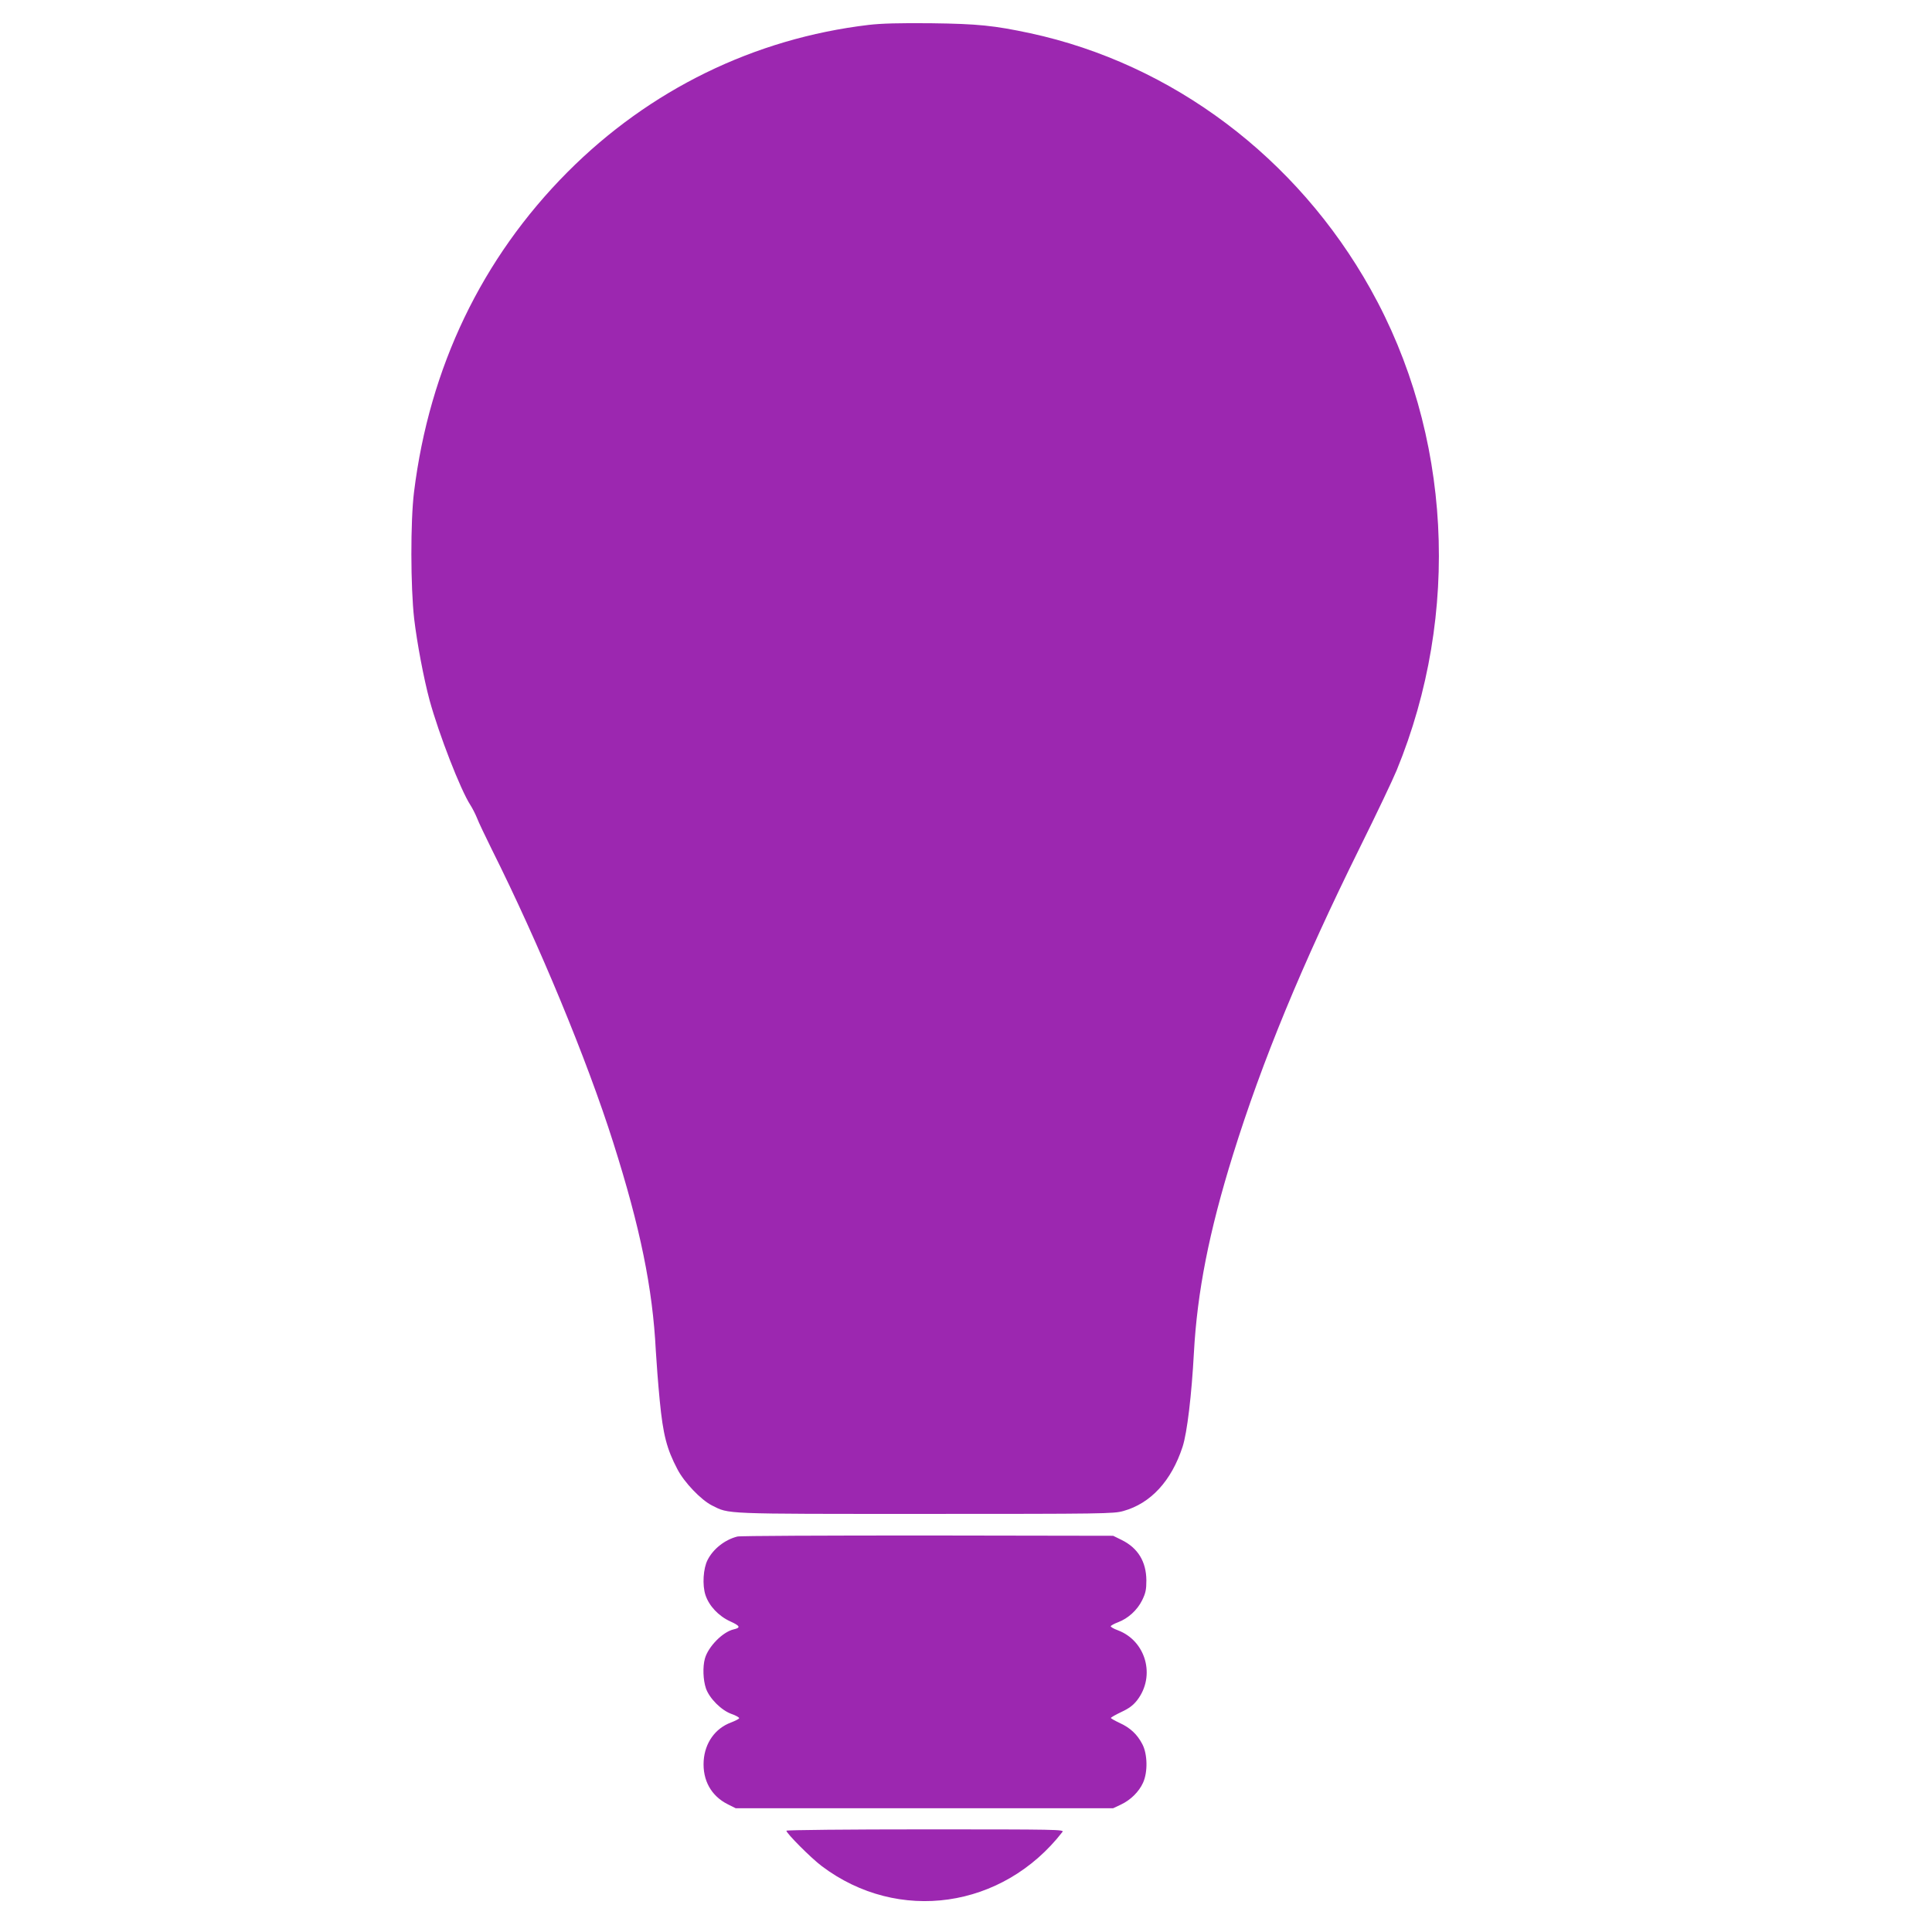
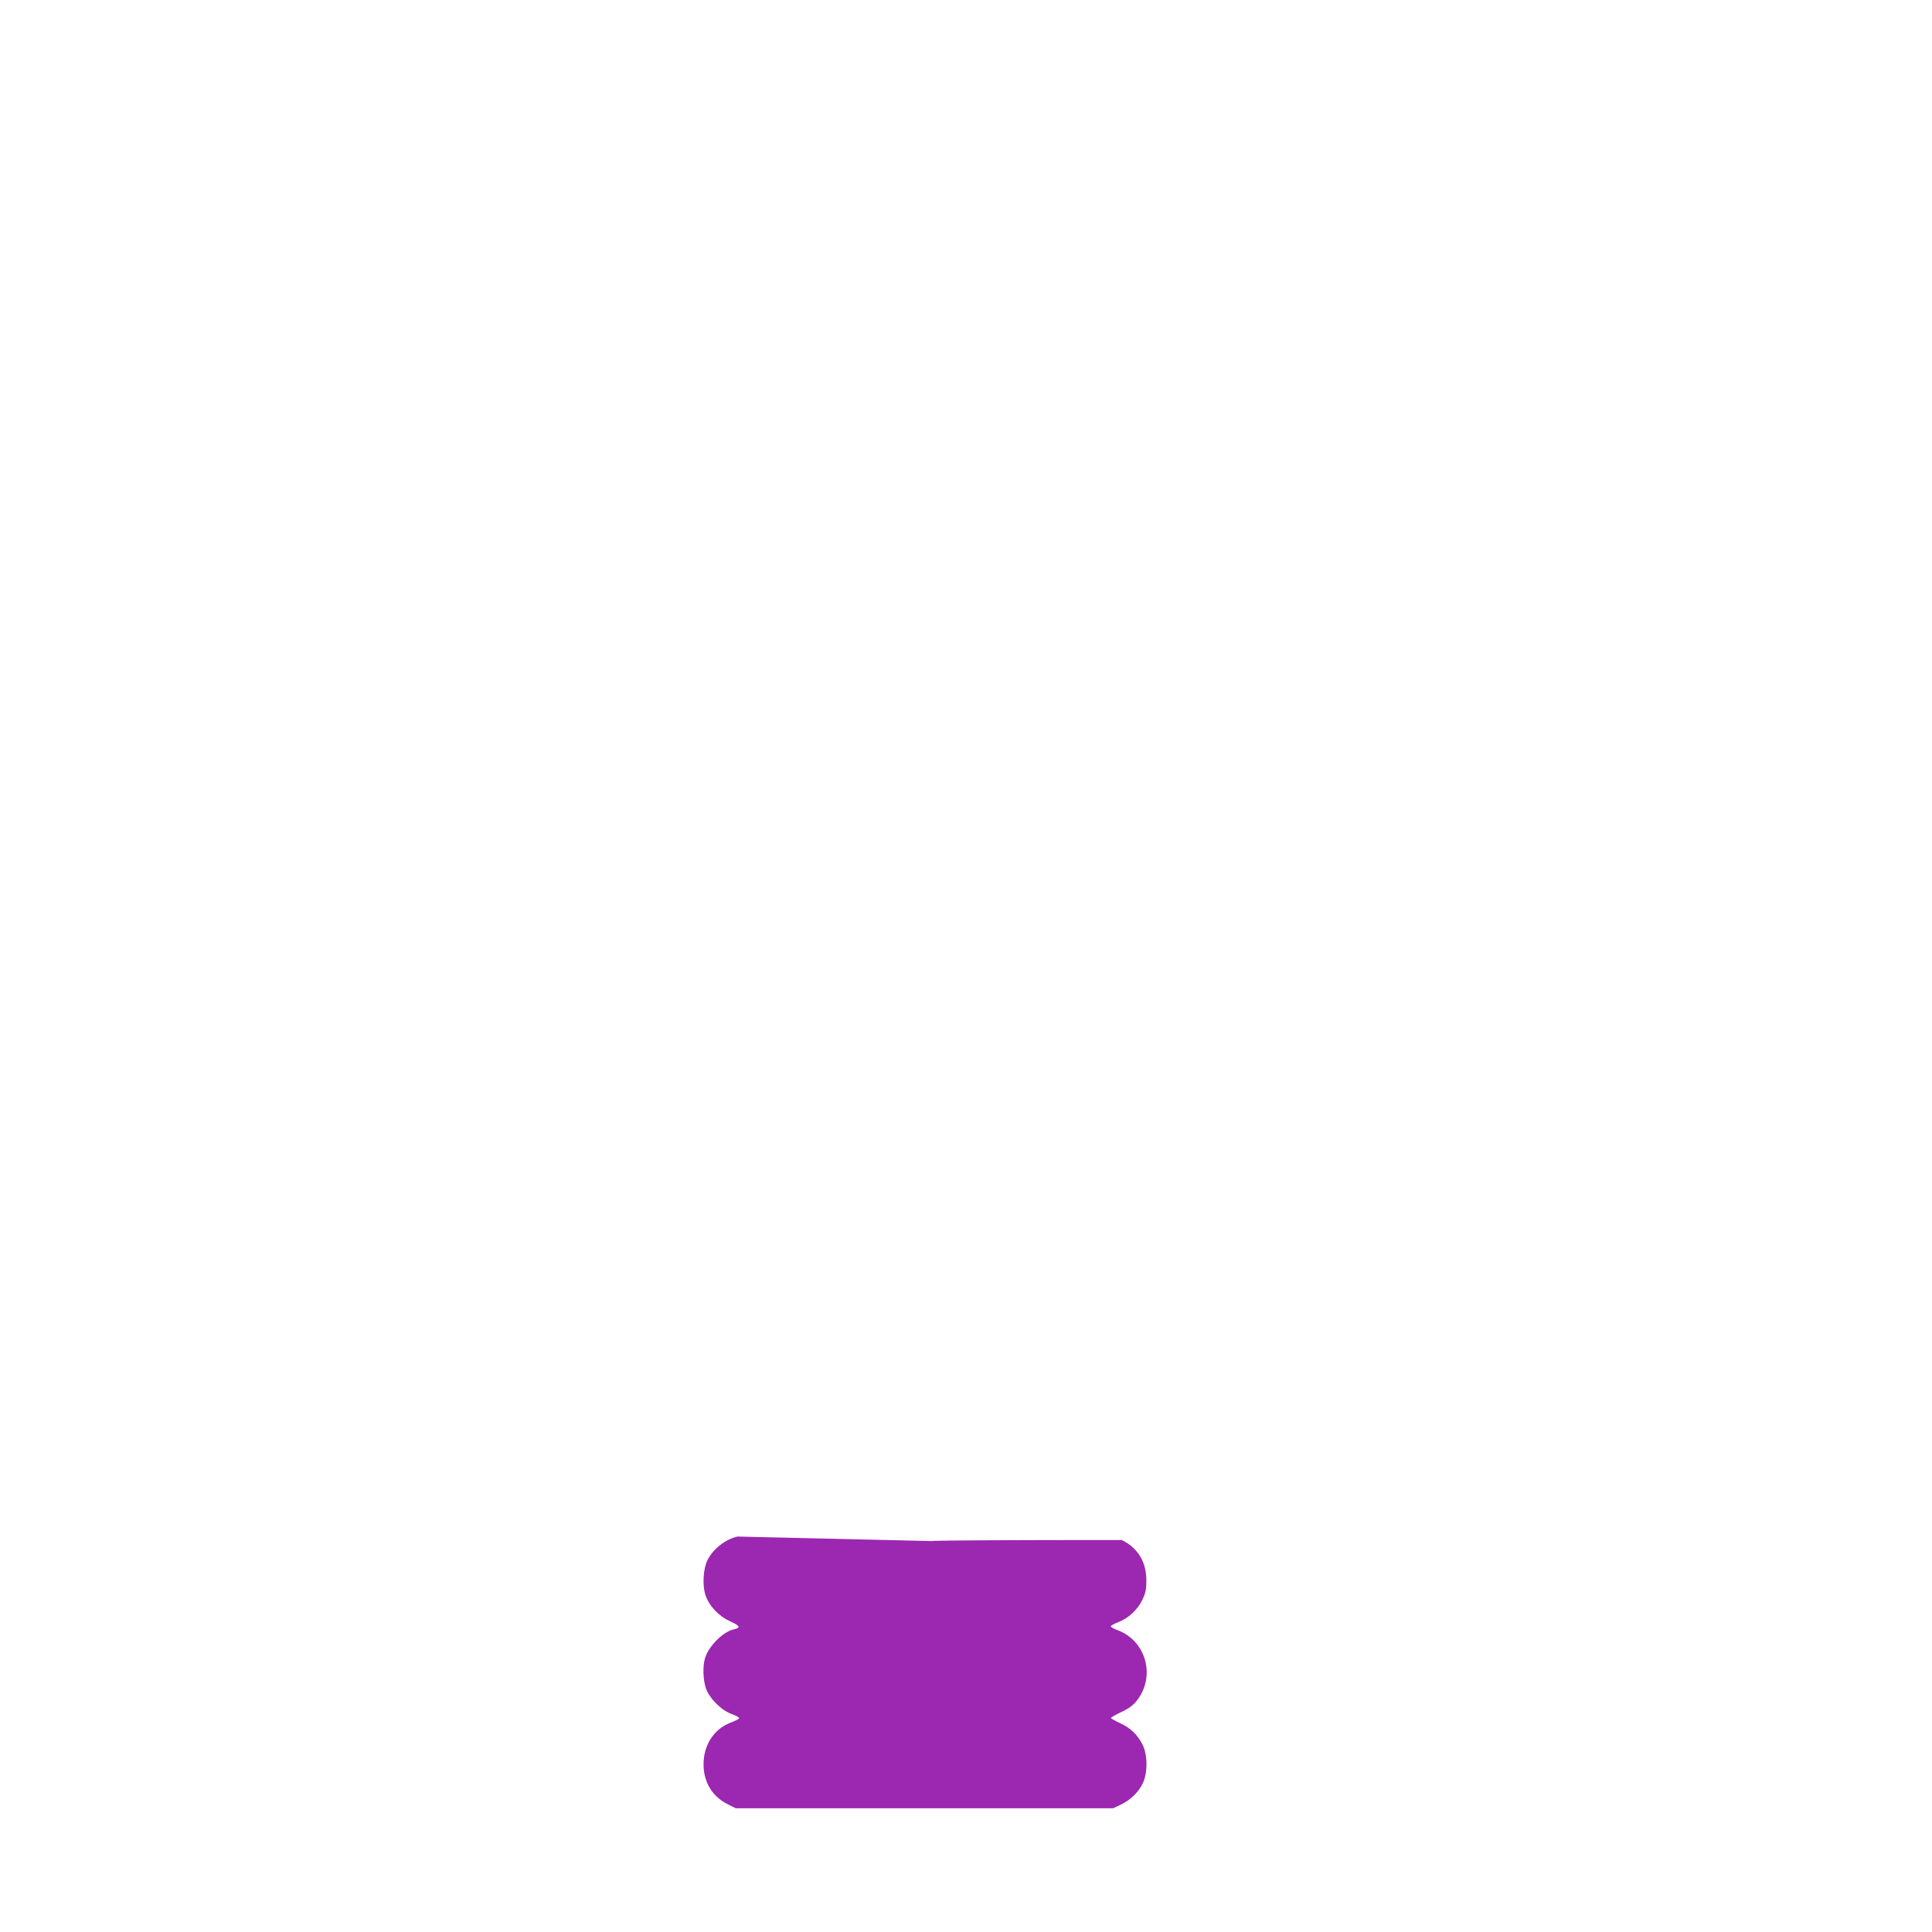
<svg xmlns="http://www.w3.org/2000/svg" version="1.0" width="1280pt" height="1280pt" viewBox="0 0 1280 1280" preserveAspectRatio="xMidYMid meet">
  <g transform="translate(0,1280) scale(0.1,-0.1)" fill="#9c27b0" stroke="none">
-     <path d="M5755 12635 c-758 -90 -1451 -429 -1995 -975 -568 -571 -915 -1294 -1017 -2120 -24 -193 -23 -630 1 -840 19 -160 63 -394 102 -539 62 -226 205 -594 270 -694 13 -20 33 -59 44 -86 10 -27 55 -121 98 -208 313 -626 630 -1391 805 -1943 179 -564 261 -964 282 -1380 4 -69 15 -217 26 -330 22 -225 46 -319 117 -454 45 -87 156 -203 229 -240 117 -58 56 -56 1413 -56 1182 0 1249 1 1312 19 181 50 319 199 393 426 30 92 60 344 75 624 22 401 100 800 259 1311 193 620 455 1256 841 2036 109 220 218 449 243 510 427 1039 363 2232 -173 3189 -487 871 -1313 1492 -2255 1695 -239 51 -346 62 -655 66 -211 2 -329 -1 -415 -11z" />
-     <path d="M4885 2620 c-83 -21 -160 -82 -197 -155 -29 -56 -36 -167 -14 -233 24 -72 87 -139 164 -174 66 -30 71 -42 23 -53 -72 -16 -169 -114 -191 -194 -15 -54 -12 -141 7 -197 23 -66 102 -146 171 -170 29 -10 51 -23 49 -28 -2 -5 -26 -17 -54 -28 -105 -39 -173 -135 -181 -254 -8 -129 50 -233 160 -288 l52 -26 1250 0 1251 0 51 24 c64 30 120 85 147 145 32 70 30 190 -5 256 -34 65 -80 108 -150 140 -32 15 -58 30 -58 33 0 4 32 22 70 40 51 24 78 44 105 79 122 160 57 392 -129 462 -28 10 -49 23 -47 27 2 5 24 17 48 26 67 25 128 81 160 146 23 47 28 70 28 132 -1 124 -56 214 -163 267 l-57 28 -1230 2 c-676 0 -1243 -2 -1260 -7z" />
-     <path d="M5210 671 c0 -17 164 -182 235 -235 506 -381 1199 -282 1594 227 13 16 -32 17 -908 17 -506 0 -921 -4 -921 -9z" />
+     <path d="M4885 2620 c-83 -21 -160 -82 -197 -155 -29 -56 -36 -167 -14 -233 24 -72 87 -139 164 -174 66 -30 71 -42 23 -53 -72 -16 -169 -114 -191 -194 -15 -54 -12 -141 7 -197 23 -66 102 -146 171 -170 29 -10 51 -23 49 -28 -2 -5 -26 -17 -54 -28 -105 -39 -173 -135 -181 -254 -8 -129 50 -233 160 -288 l52 -26 1250 0 1251 0 51 24 c64 30 120 85 147 145 32 70 30 190 -5 256 -34 65 -80 108 -150 140 -32 15 -58 30 -58 33 0 4 32 22 70 40 51 24 78 44 105 79 122 160 57 392 -129 462 -28 10 -49 23 -47 27 2 5 24 17 48 26 67 25 128 81 160 146 23 47 28 70 28 132 -1 124 -56 214 -163 267 c-676 0 -1243 -2 -1260 -7z" />
  </g>
</svg>